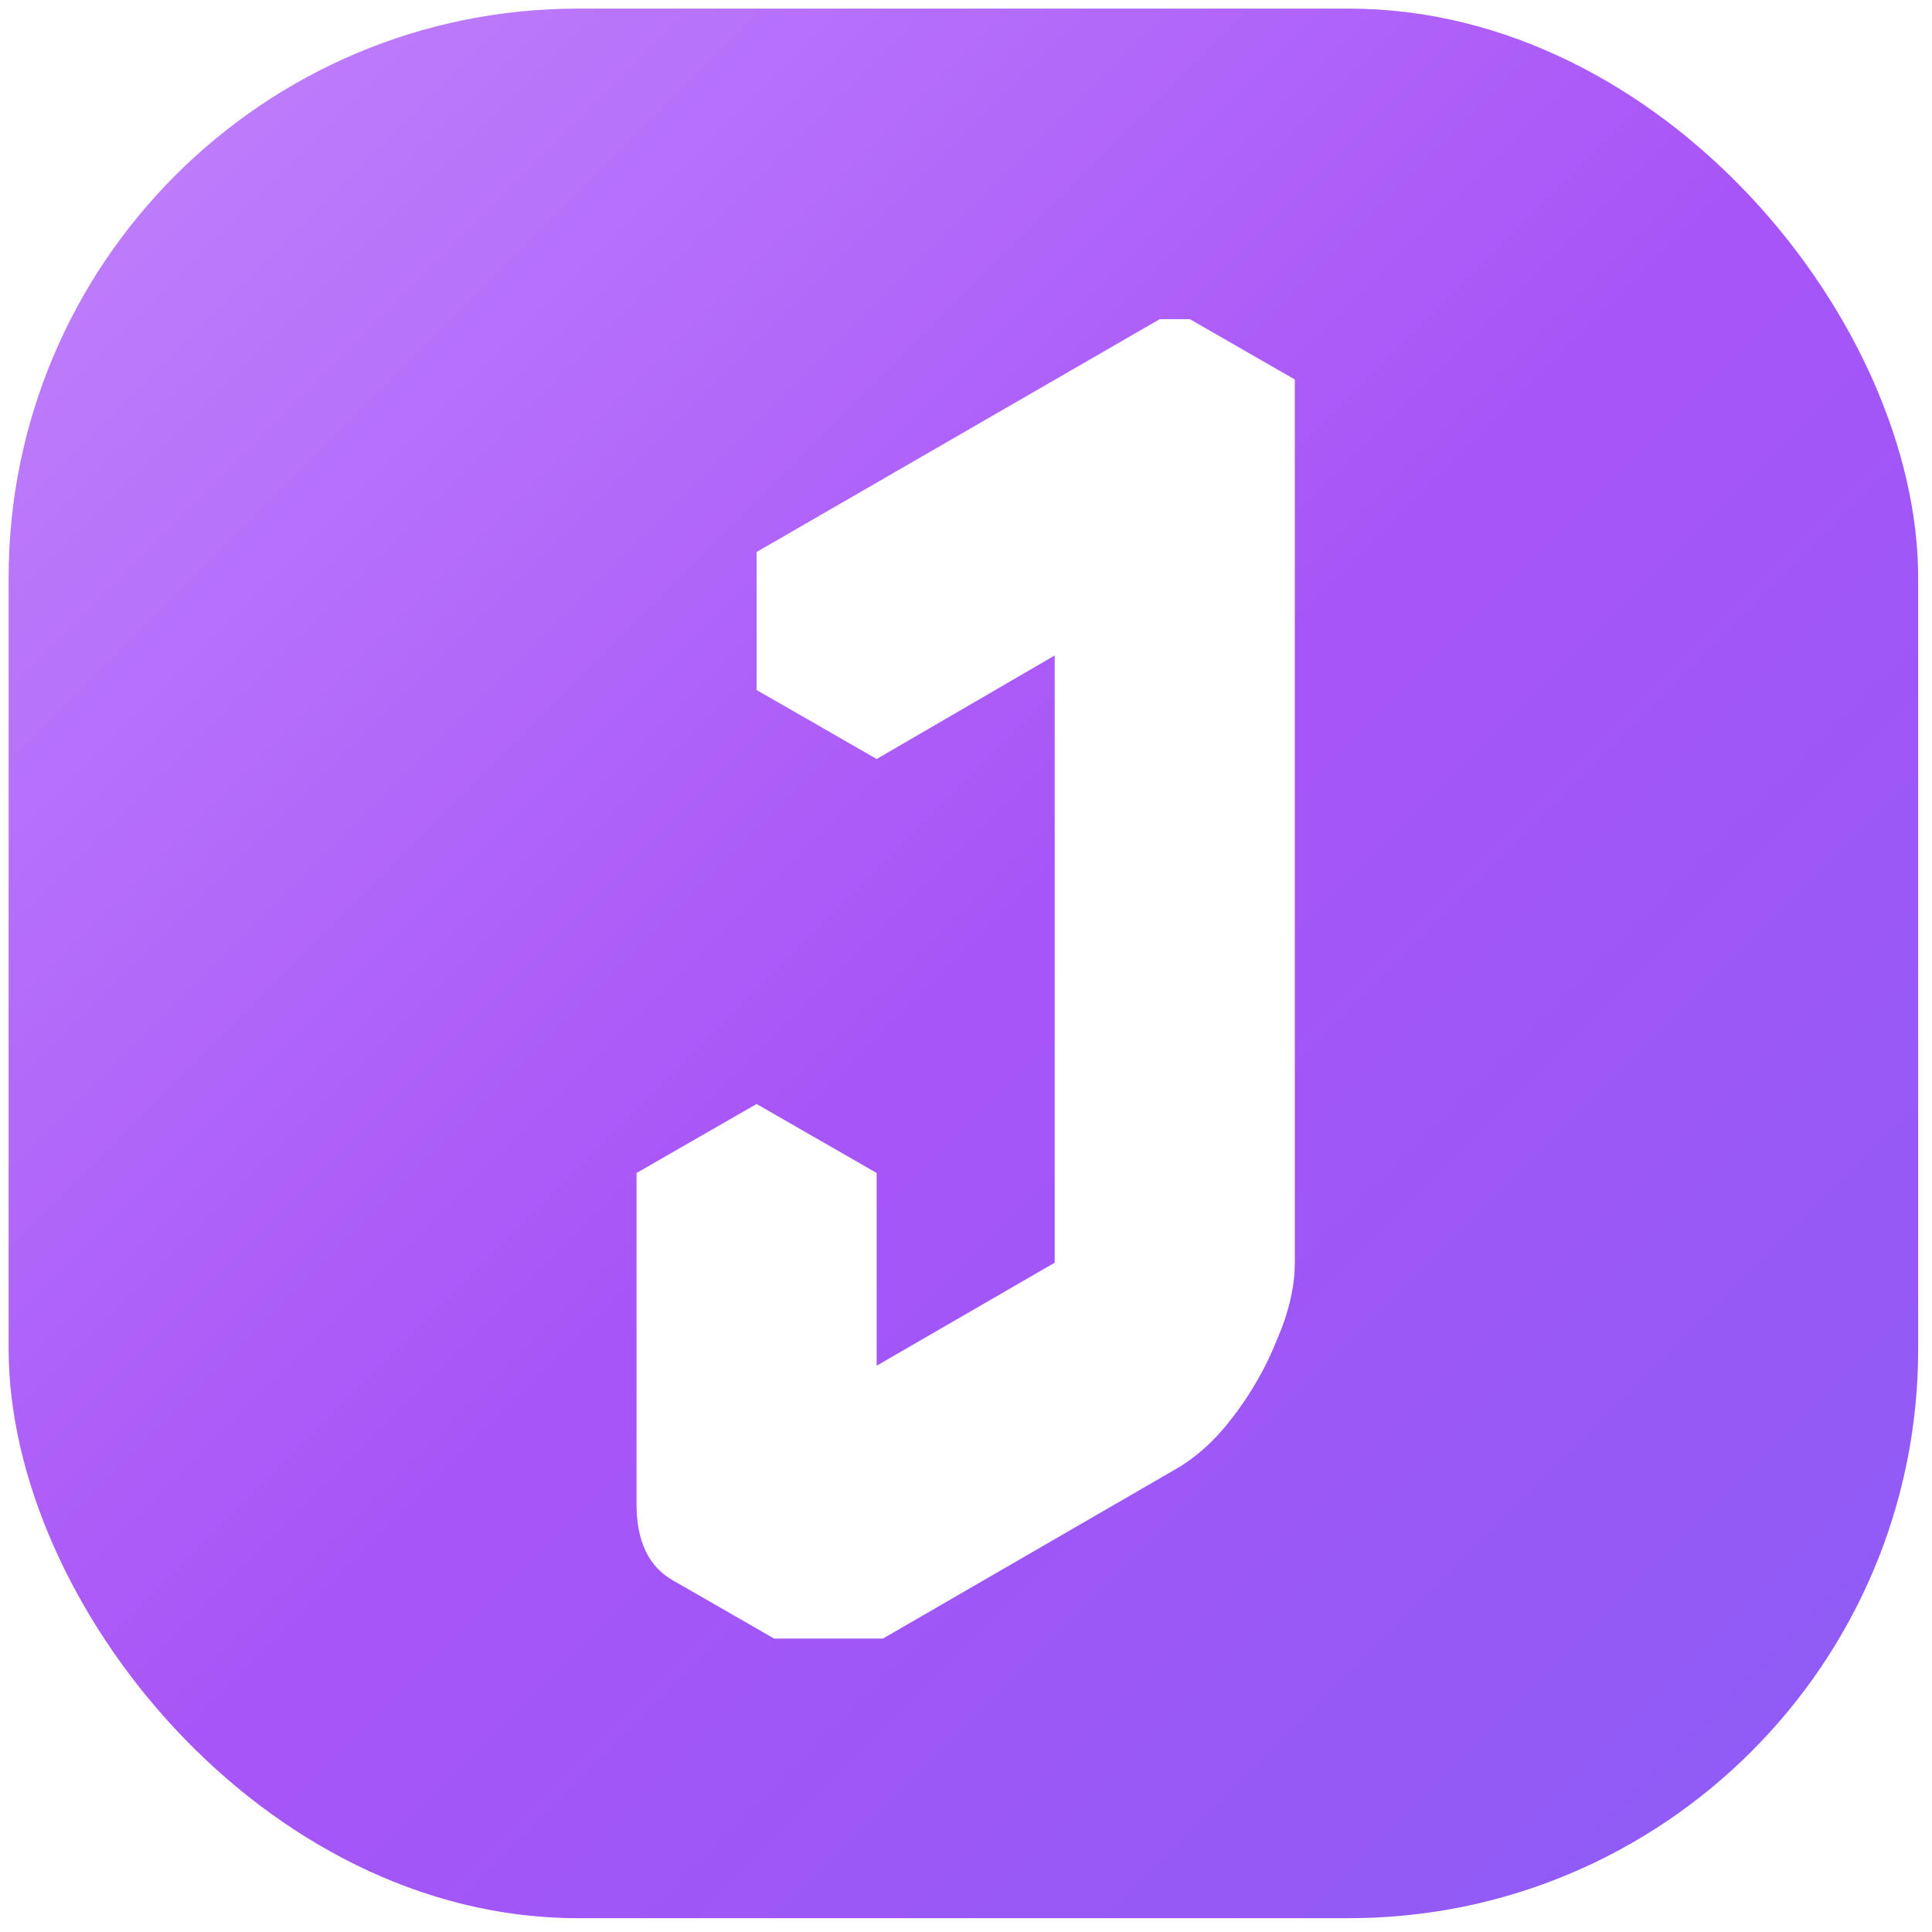
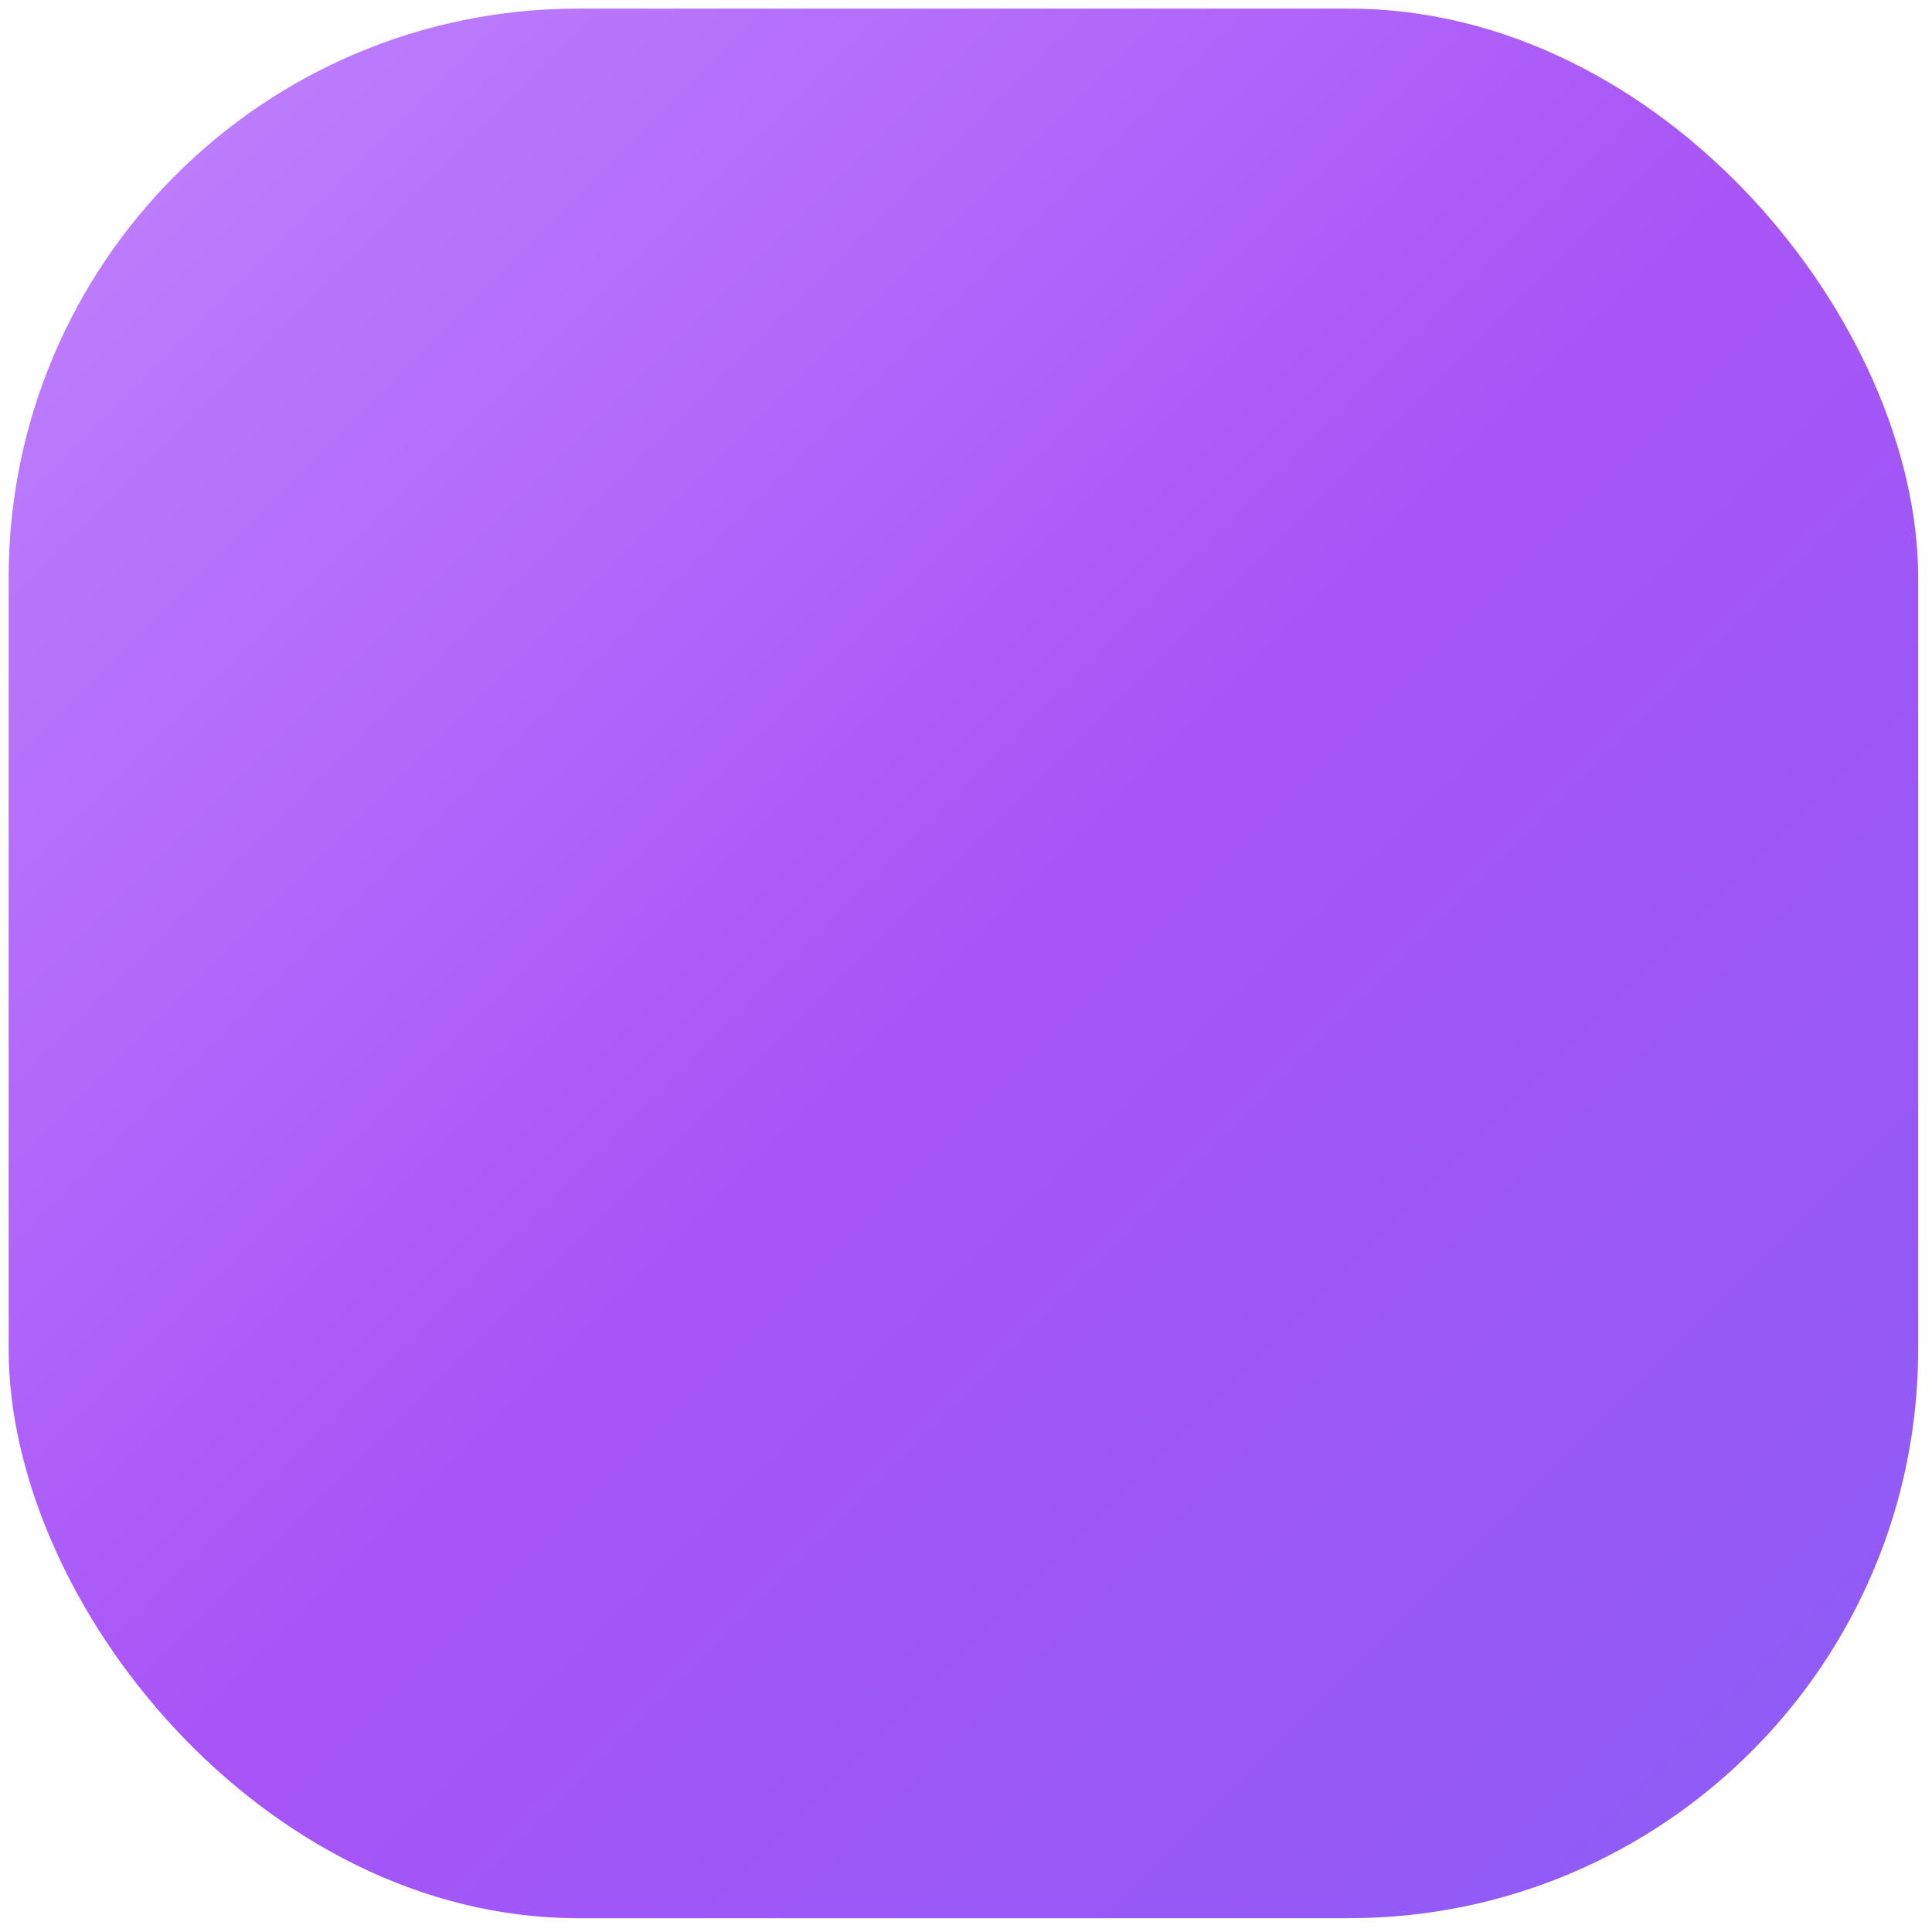
<svg xmlns="http://www.w3.org/2000/svg" width="112" height="112" viewBox="0 0 112 112" fill="none">
  <rect x="0.5" y="0.5" width="110.699" height="110.699" rx="33" fill="url(#paint0_linear_208_663)" />
  <g clip-path="url(#clip0_208_663)" filter="url(#filter0_i_208_663)">
    <g filter="url(#filter1_i_208_663)">
-       <path d="M50.821 35L75.061 21V72.2C75.061 73.587 74.714 75.08 74.021 76.68C73.381 78.28 72.528 79.773 71.461 81.16C70.448 82.493 69.328 83.507 68.101 84.2L50.821 94.2C48.954 95.267 47.328 95.4 45.941 94.6C44.554 93.8 43.861 92.333 43.861 90.2V71L50.821 67V86.2L68.101 76.2V25C68.101 26.387 67.781 27.88 67.141 29.48C66.501 31.08 65.648 32.573 64.581 33.96C63.514 35.293 62.368 36.307 61.141 37L50.821 43V35ZM68.101 25V76.2L61.141 72.2V21L68.101 25ZM68.101 76.2L50.821 86.2L43.861 82.2L61.141 72.2L68.101 76.2ZM75.061 21L50.821 35L43.861 31L68.101 17L75.061 21ZM50.821 35V43L43.861 39V31L50.821 35ZM50.821 67L43.861 71L36.901 67L43.861 63L50.821 67ZM43.861 71V90.2C43.861 92.333 44.554 93.8 45.941 94.6L38.981 90.6C37.594 89.8 36.901 88.333 36.901 86.2V67L43.861 71Z" fill="white" />
-     </g>
+       </g>
  </g>
  <defs>
    <filter id="filter0_i_208_663" x="22" y="18" width="67.5" height="77" filterUnits="userSpaceOnUse" color-interpolation-filters="sRGB">
      <feFlood flood-opacity="0" result="BackgroundImageFix" />
      <feBlend mode="normal" in="SourceGraphic" in2="BackgroundImageFix" result="shape" />
      <feColorMatrix in="SourceAlpha" type="matrix" values="0 0 0 0 0 0 0 0 0 0 0 0 0 0 0 0 0 0 127 0" result="hardAlpha" />
      <feOffset dy="0.5" />
      <feGaussianBlur stdDeviation="1.25" />
      <feComposite in2="hardAlpha" operator="arithmetic" k2="-1" k3="1" />
      <feColorMatrix type="matrix" values="0 0 0 0 0 0 0 0 0 0 0 0 0 0 0 0 0 0 0.1 0" />
      <feBlend mode="normal" in2="shape" result="effect1_innerShadow_208_663" />
    </filter>
    <filter id="filter1_i_208_663" x="36.901" y="17" width="38.16" height="79.3" filterUnits="userSpaceOnUse" color-interpolation-filters="sRGB">
      <feFlood flood-opacity="0" result="BackgroundImageFix" />
      <feBlend mode="normal" in="SourceGraphic" in2="BackgroundImageFix" result="shape" />
      <feColorMatrix in="SourceAlpha" type="matrix" values="0 0 0 0 0 0 0 0 0 0 0 0 0 0 0 0 0 0 127 0" result="hardAlpha" />
      <feOffset dy="0.5" />
      <feGaussianBlur stdDeviation="1.9" />
      <feComposite in2="hardAlpha" operator="arithmetic" k2="-1" k3="1" />
      <feColorMatrix type="matrix" values="0 0 0 0 0 0 0 0 0 0 0 0 0 0 0 0 0 0 0.25 0" />
      <feBlend mode="normal" in2="shape" result="effect1_innerShadow_208_663" />
    </filter>
    <linearGradient id="paint0_linear_208_663" x1="111.5" y1="111.5" x2="0.5" y2="0.5" gradientUnits="userSpaceOnUse">
      <stop stop-color="#8B5CF6" />
      <stop offset="0.5" stop-color="#A855F7" />
      <stop offset="1" stop-color="#C084FC" />
    </linearGradient>
    <clipPath id="clip0_208_663">
      <rect width="67.5" height="76.5" fill="white" transform="translate(22 18)" />
    </clipPath>
  </defs>
</svg>